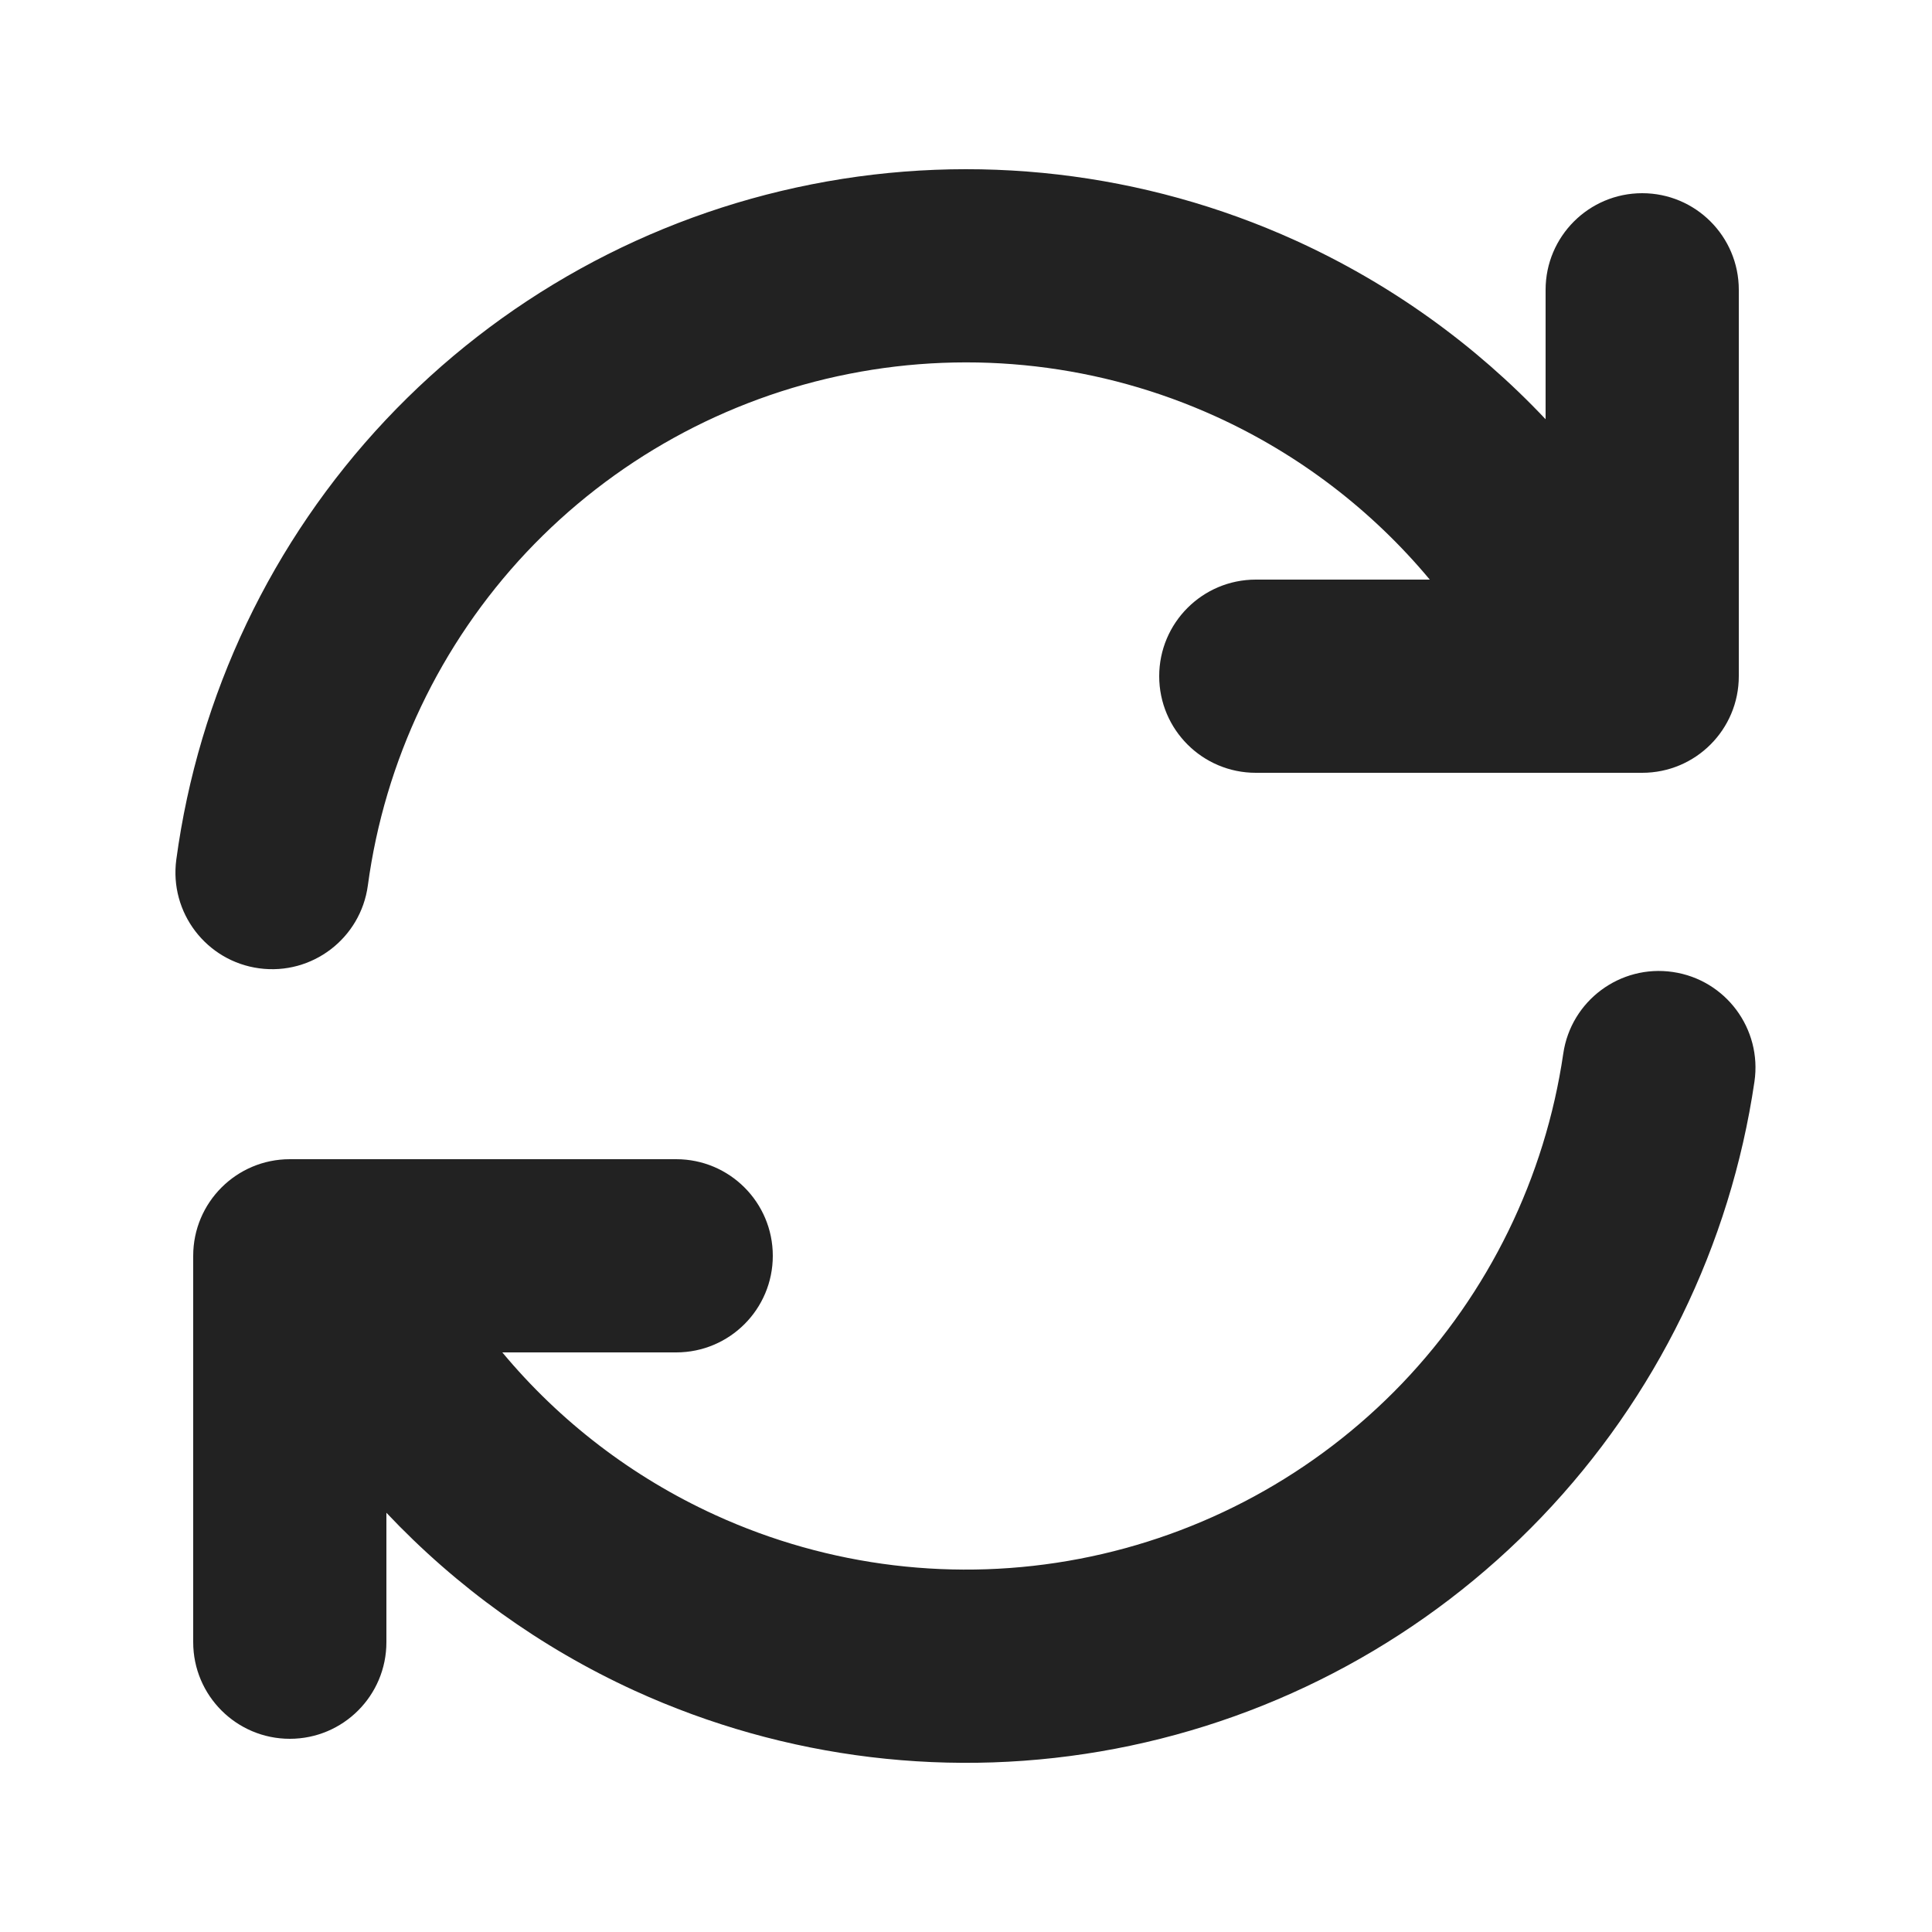
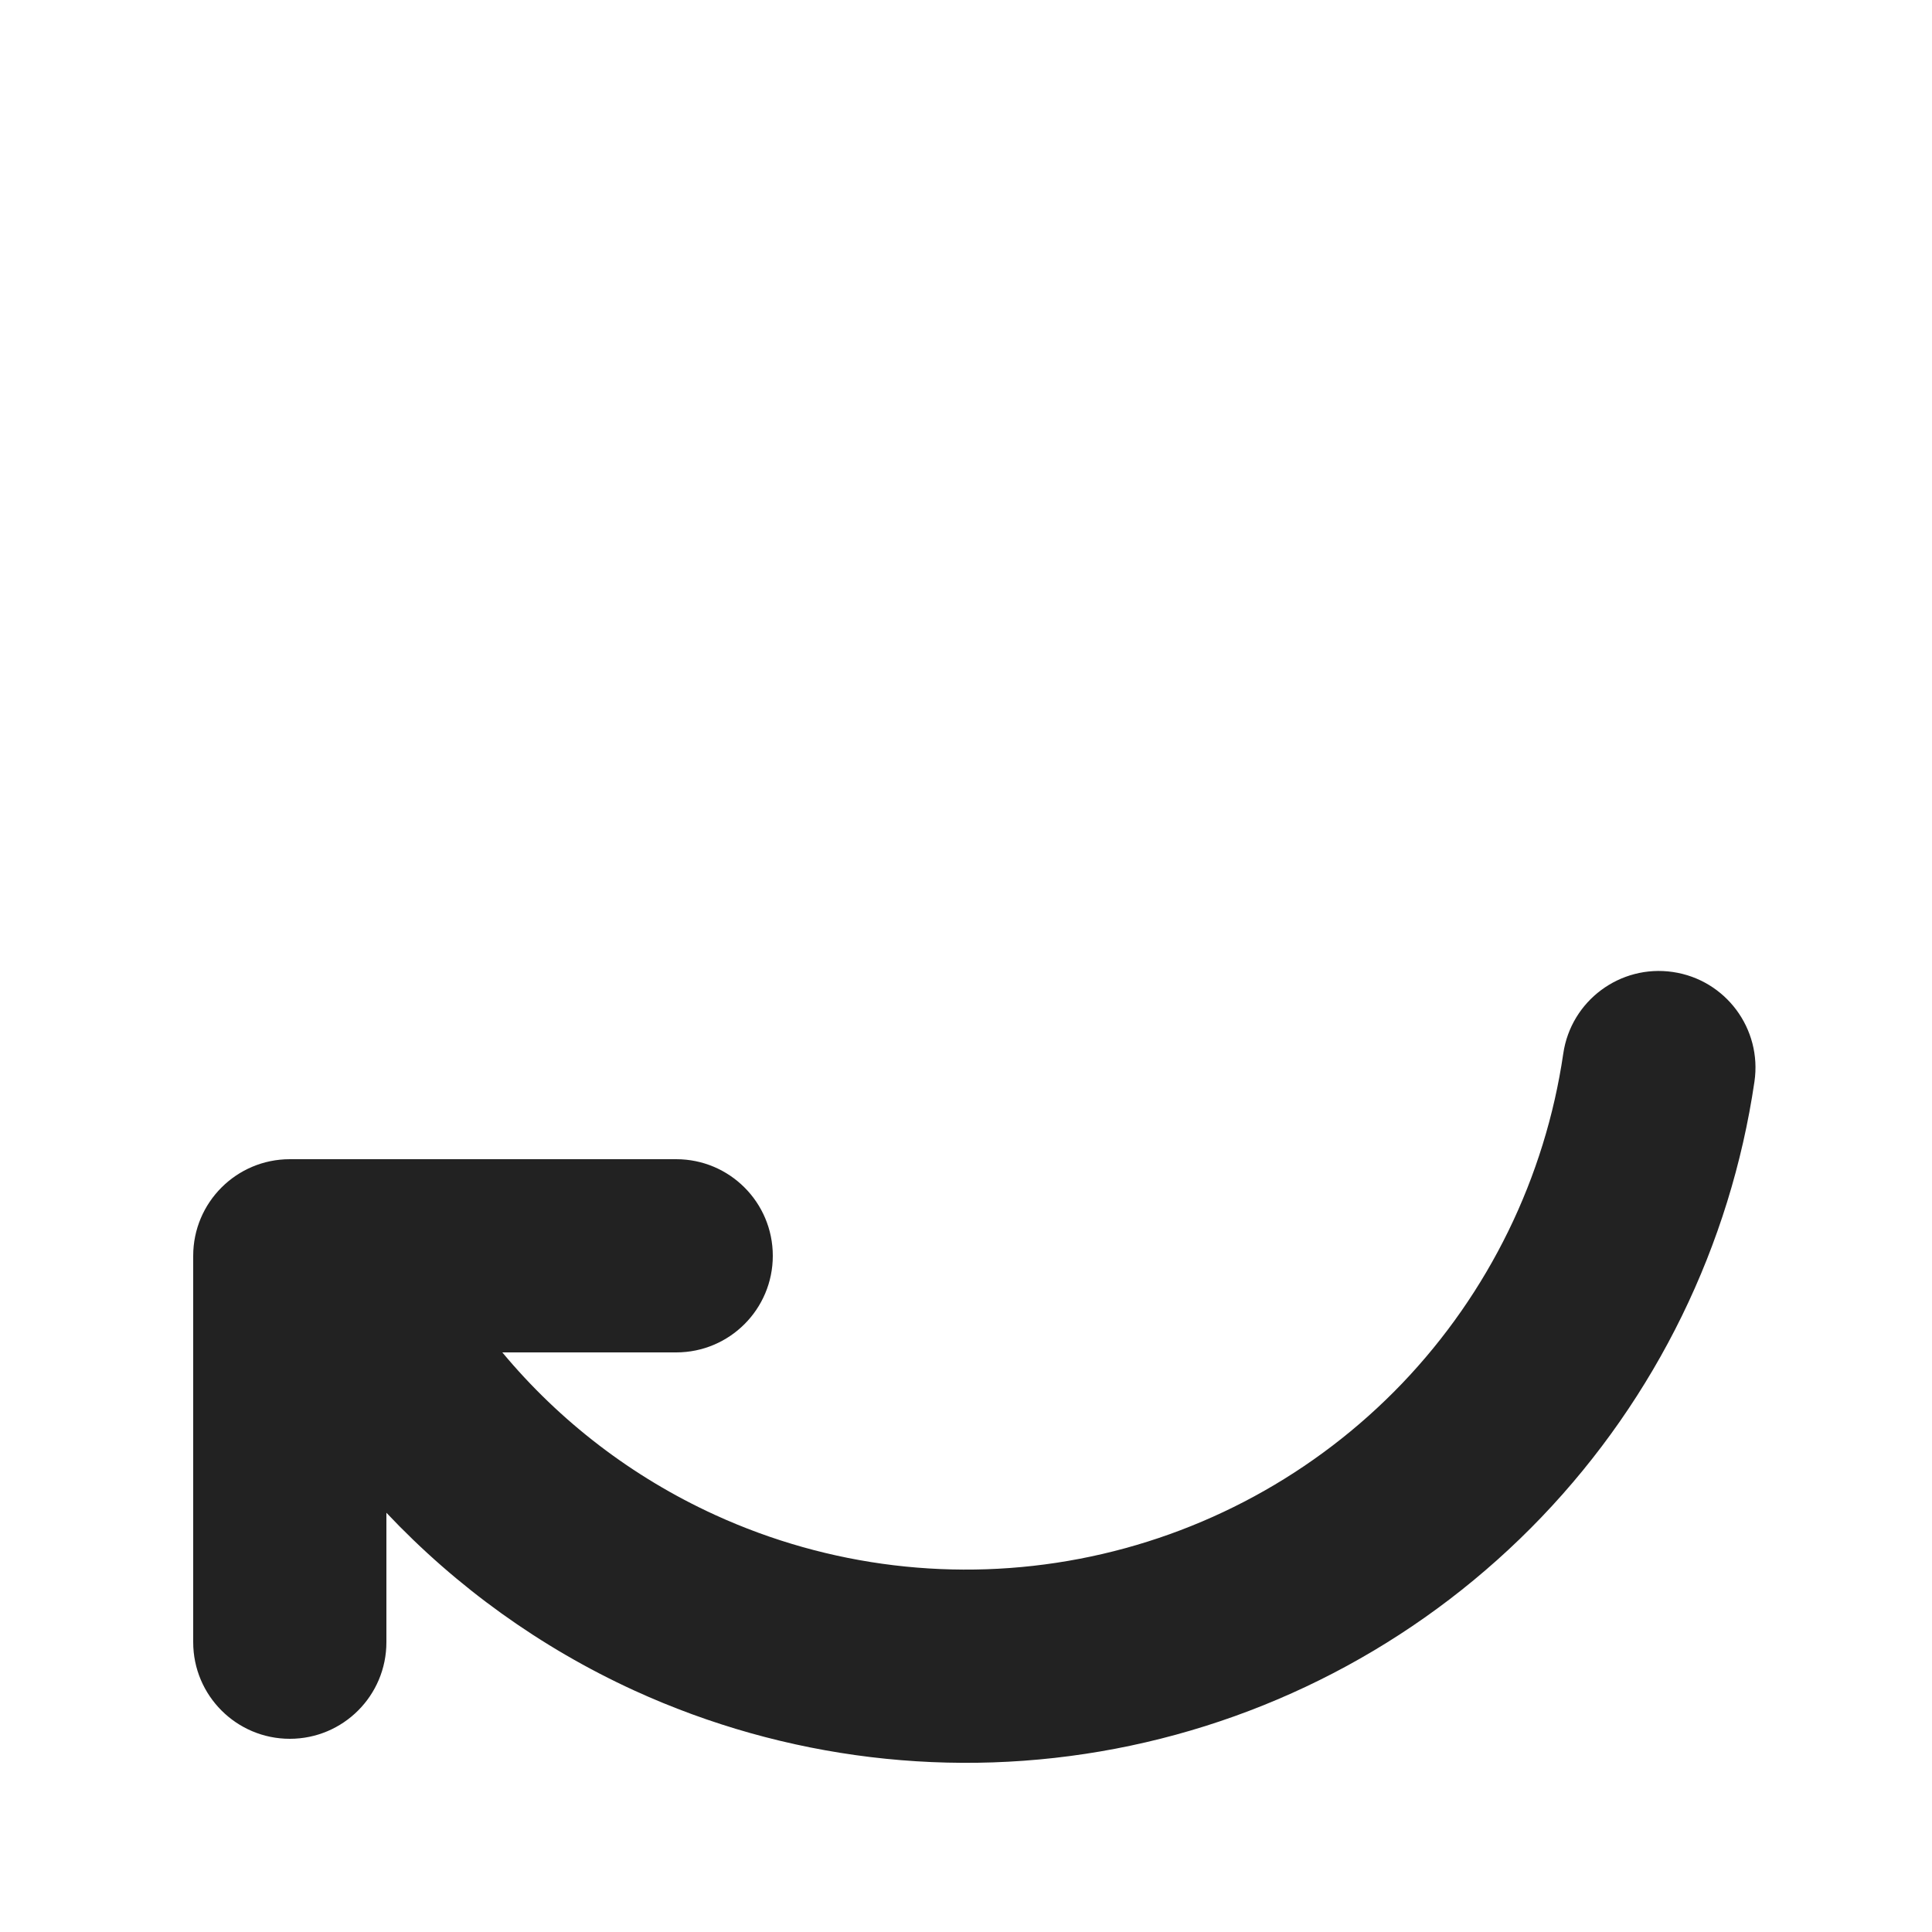
<svg xmlns="http://www.w3.org/2000/svg" width="20" height="20" viewBox="0 0 20 20" fill="none">
-   <path d="M8.79 3.87C10.07 3.617 11.396 3.771 12.583 4.31C13.444 4.701 14.201 5.28 14.801 6H13C12.448 6 12 6.448 12 7C12 7.552 12.448 8 13 8H17C17.553 8 18 7.552 18 7V3C18 2.448 17.553 2 17 2C16.448 2 16 2.448 16 3V4.34C15.269 3.565 14.391 2.935 13.41 2.489C11.843 1.778 10.092 1.574 8.403 1.908C6.714 2.241 5.172 3.094 3.992 4.348C2.813 5.602 2.055 7.193 1.825 8.899C1.752 9.447 2.136 9.95 2.683 10.024C3.23 10.098 3.734 9.714 3.808 9.166C3.982 7.874 4.556 6.668 5.449 5.718C6.343 4.769 7.511 4.122 8.79 3.87Z" fill="#222222" />
  <path d="M7.401 15.682C8.581 16.222 9.9 16.381 11.174 16.137C12.449 15.893 13.616 15.259 14.514 14.322C15.411 13.384 15.995 12.191 16.183 10.906C16.263 10.36 16.771 9.982 17.317 10.062C17.864 10.142 18.242 10.65 18.162 11.197C17.913 12.892 17.143 14.467 15.958 15.705C14.773 16.942 13.233 17.78 11.55 18.102C9.867 18.424 8.126 18.213 6.568 17.501C5.596 17.056 4.726 16.429 4 15.66V17C4 17.552 3.553 18 3 18C2.448 18 2 17.552 2 17V13C2 12.448 2.448 12 3 12H7C7.553 12 8 12.448 8 13C8 13.552 7.553 14 7 14H5.2C5.795 14.715 6.546 15.291 7.401 15.682Z" fill="#222222" />
</svg>